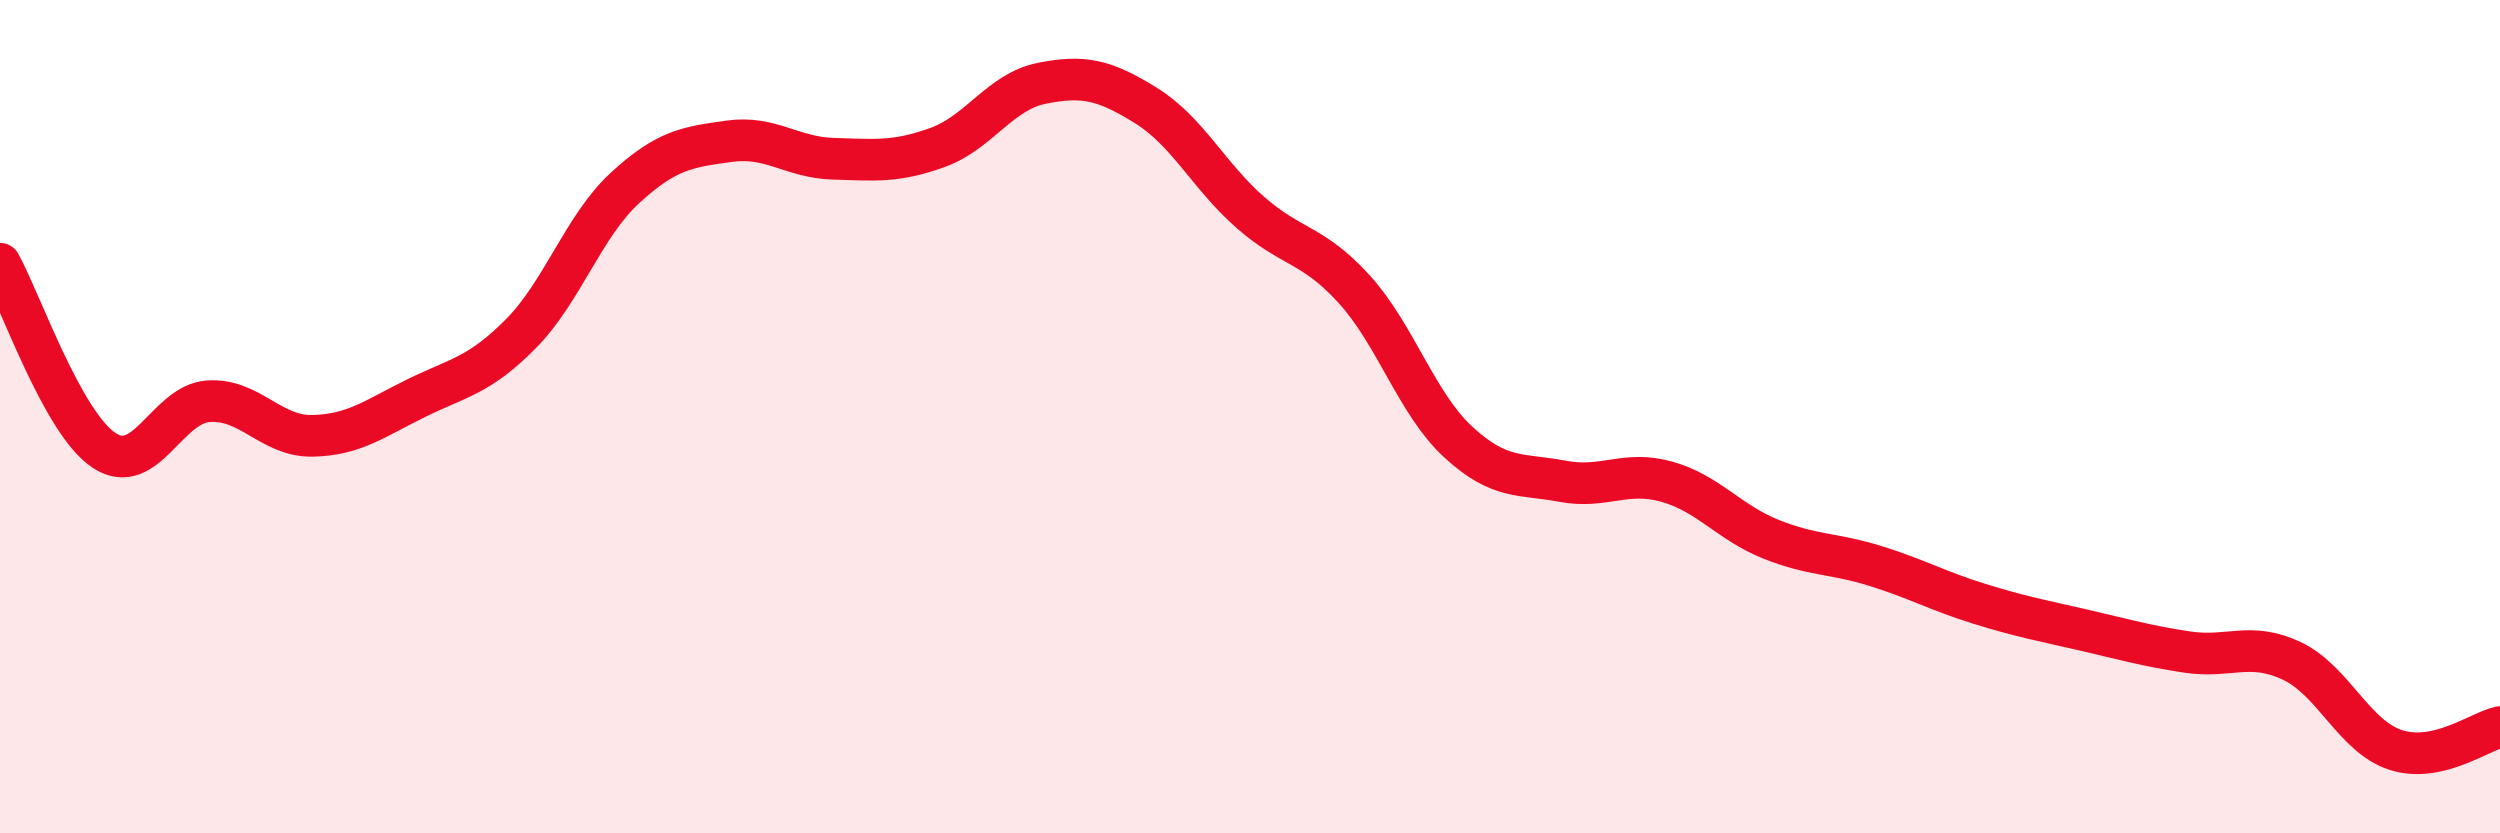
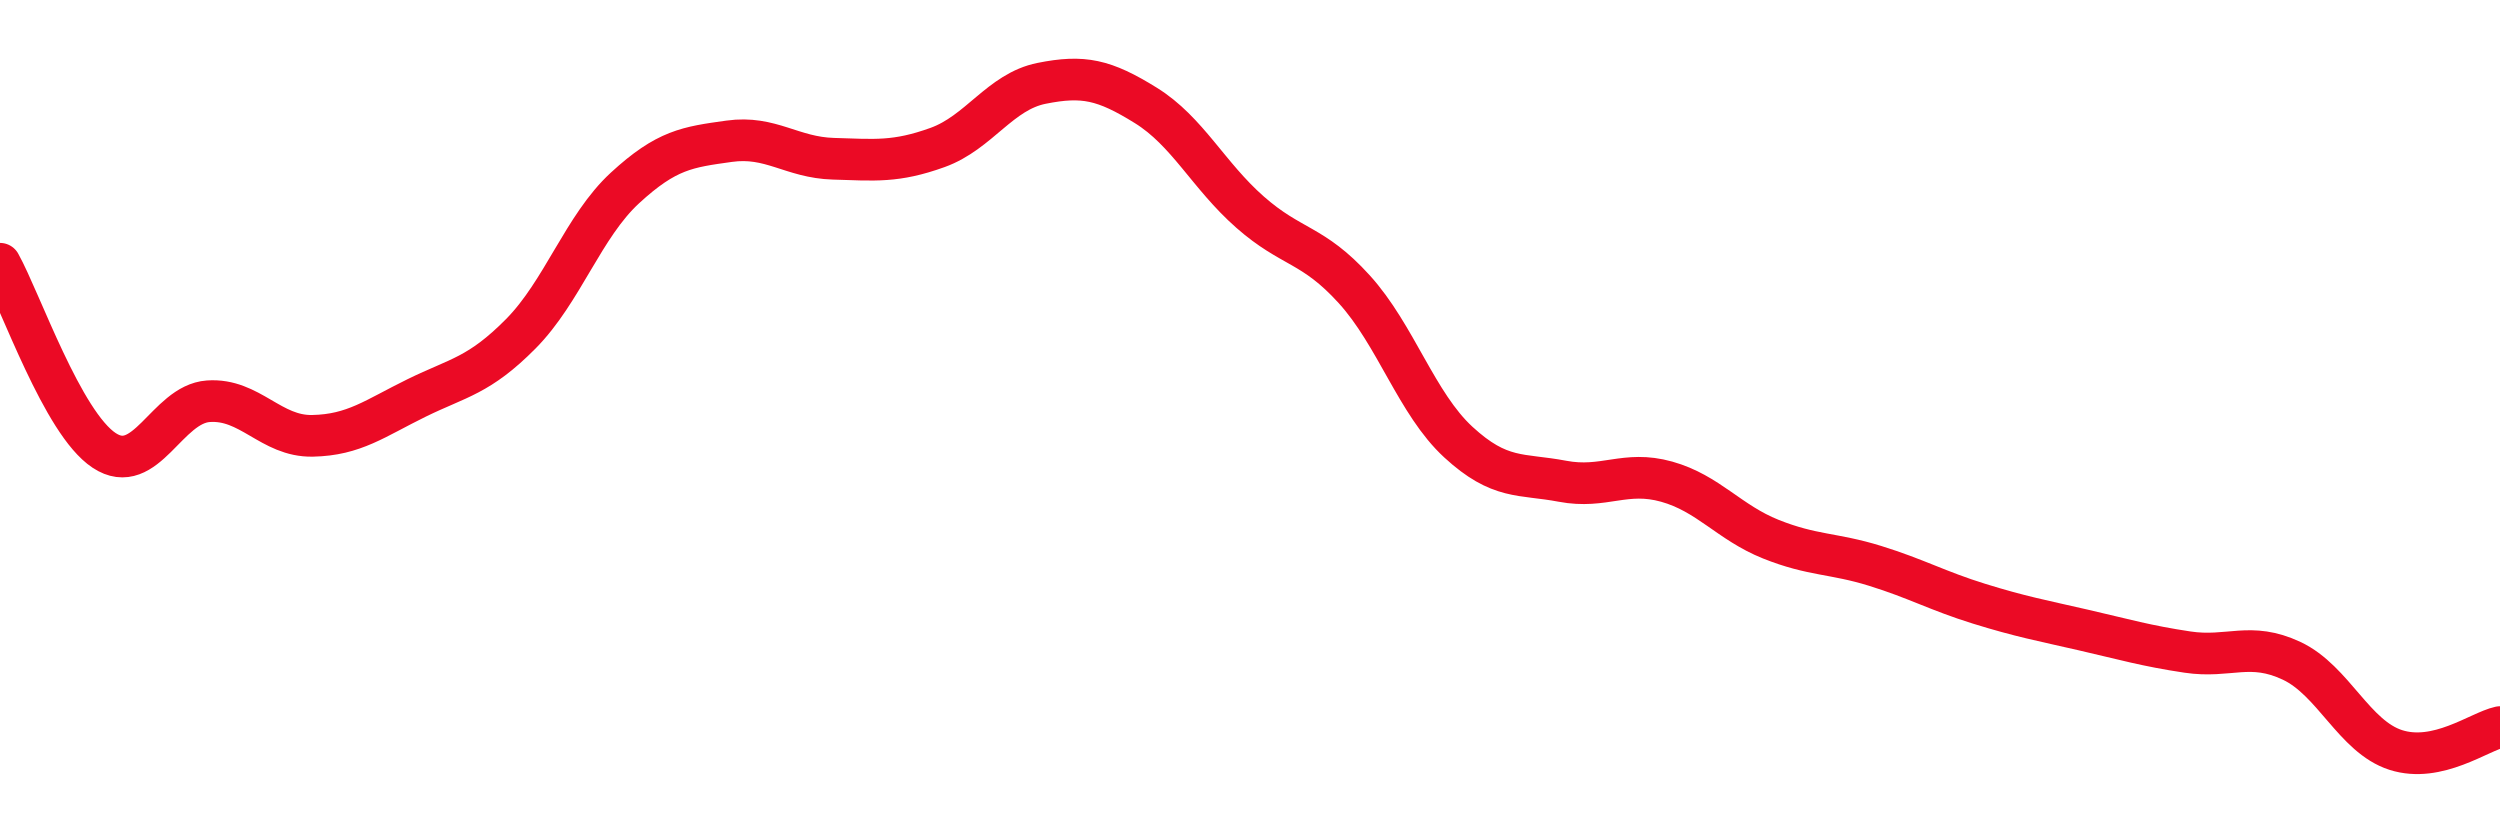
<svg xmlns="http://www.w3.org/2000/svg" width="60" height="20" viewBox="0 0 60 20">
-   <path d="M 0,6.33 C 0.5,7.23 1.5,10.15 2.5,10.81 C 3.5,11.47 4,9.7 5,9.63 C 6,9.56 6.5,10.48 7.5,10.46 C 8.5,10.44 9,10.04 10,9.55 C 11,9.06 11.5,9.02 12.5,8.01 C 13.5,7 14,5.43 15,4.51 C 16,3.59 16.5,3.53 17.5,3.39 C 18.5,3.25 19,3.78 20,3.81 C 21,3.84 21.5,3.9 22.5,3.54 C 23.5,3.18 24,2.2 25,2 C 26,1.8 26.5,1.91 27.5,2.53 C 28.5,3.15 29,4.21 30,5.09 C 31,5.97 31.5,5.84 32.5,6.94 C 33.5,8.04 34,9.69 35,10.61 C 36,11.53 36.5,11.36 37.5,11.55 C 38.5,11.74 39,11.28 40,11.56 C 41,11.84 41.5,12.54 42.5,12.94 C 43.5,13.34 44,13.27 45,13.58 C 46,13.89 46.5,14.18 47.5,14.49 C 48.5,14.8 49,14.89 50,15.12 C 51,15.35 51.5,15.5 52.5,15.65 C 53.5,15.8 54,15.39 55,15.86 C 56,16.33 56.5,17.68 57.5,18 C 58.5,18.32 59.5,17.56 60,17.45L60 20L0 20Z" fill="#EB0A25" opacity="0.1" stroke-linecap="round" stroke-linejoin="round" />
  <path d="M 0,6.33 C 0.5,7.23 1.5,10.15 2.5,10.81 C 3.5,11.47 4,9.7 5,9.63 C 6,9.56 6.5,10.48 7.5,10.46 C 8.5,10.44 9,10.04 10,9.55 C 11,9.06 11.5,9.02 12.5,8.01 C 13.5,7 14,5.43 15,4.51 C 16,3.59 16.5,3.53 17.5,3.39 C 18.5,3.25 19,3.78 20,3.81 C 21,3.84 21.5,3.9 22.5,3.54 C 23.5,3.18 24,2.2 25,2 C 26,1.8 26.5,1.91 27.5,2.53 C 28.5,3.15 29,4.21 30,5.09 C 31,5.97 31.5,5.84 32.5,6.94 C 33.5,8.04 34,9.69 35,10.61 C 36,11.53 36.5,11.36 37.5,11.55 C 38.5,11.74 39,11.28 40,11.56 C 41,11.84 41.5,12.54 42.5,12.94 C 43.5,13.34 44,13.27 45,13.58 C 46,13.89 46.5,14.18 47.5,14.49 C 48.5,14.8 49,14.89 50,15.12 C 51,15.35 51.5,15.5 52.5,15.65 C 53.5,15.8 54,15.39 55,15.86 C 56,16.33 56.5,17.68 57.5,18 C 58.5,18.32 59.5,17.56 60,17.45" stroke="#EB0A25" stroke-width="1" fill="none" stroke-linecap="round" stroke-linejoin="round" />
</svg>